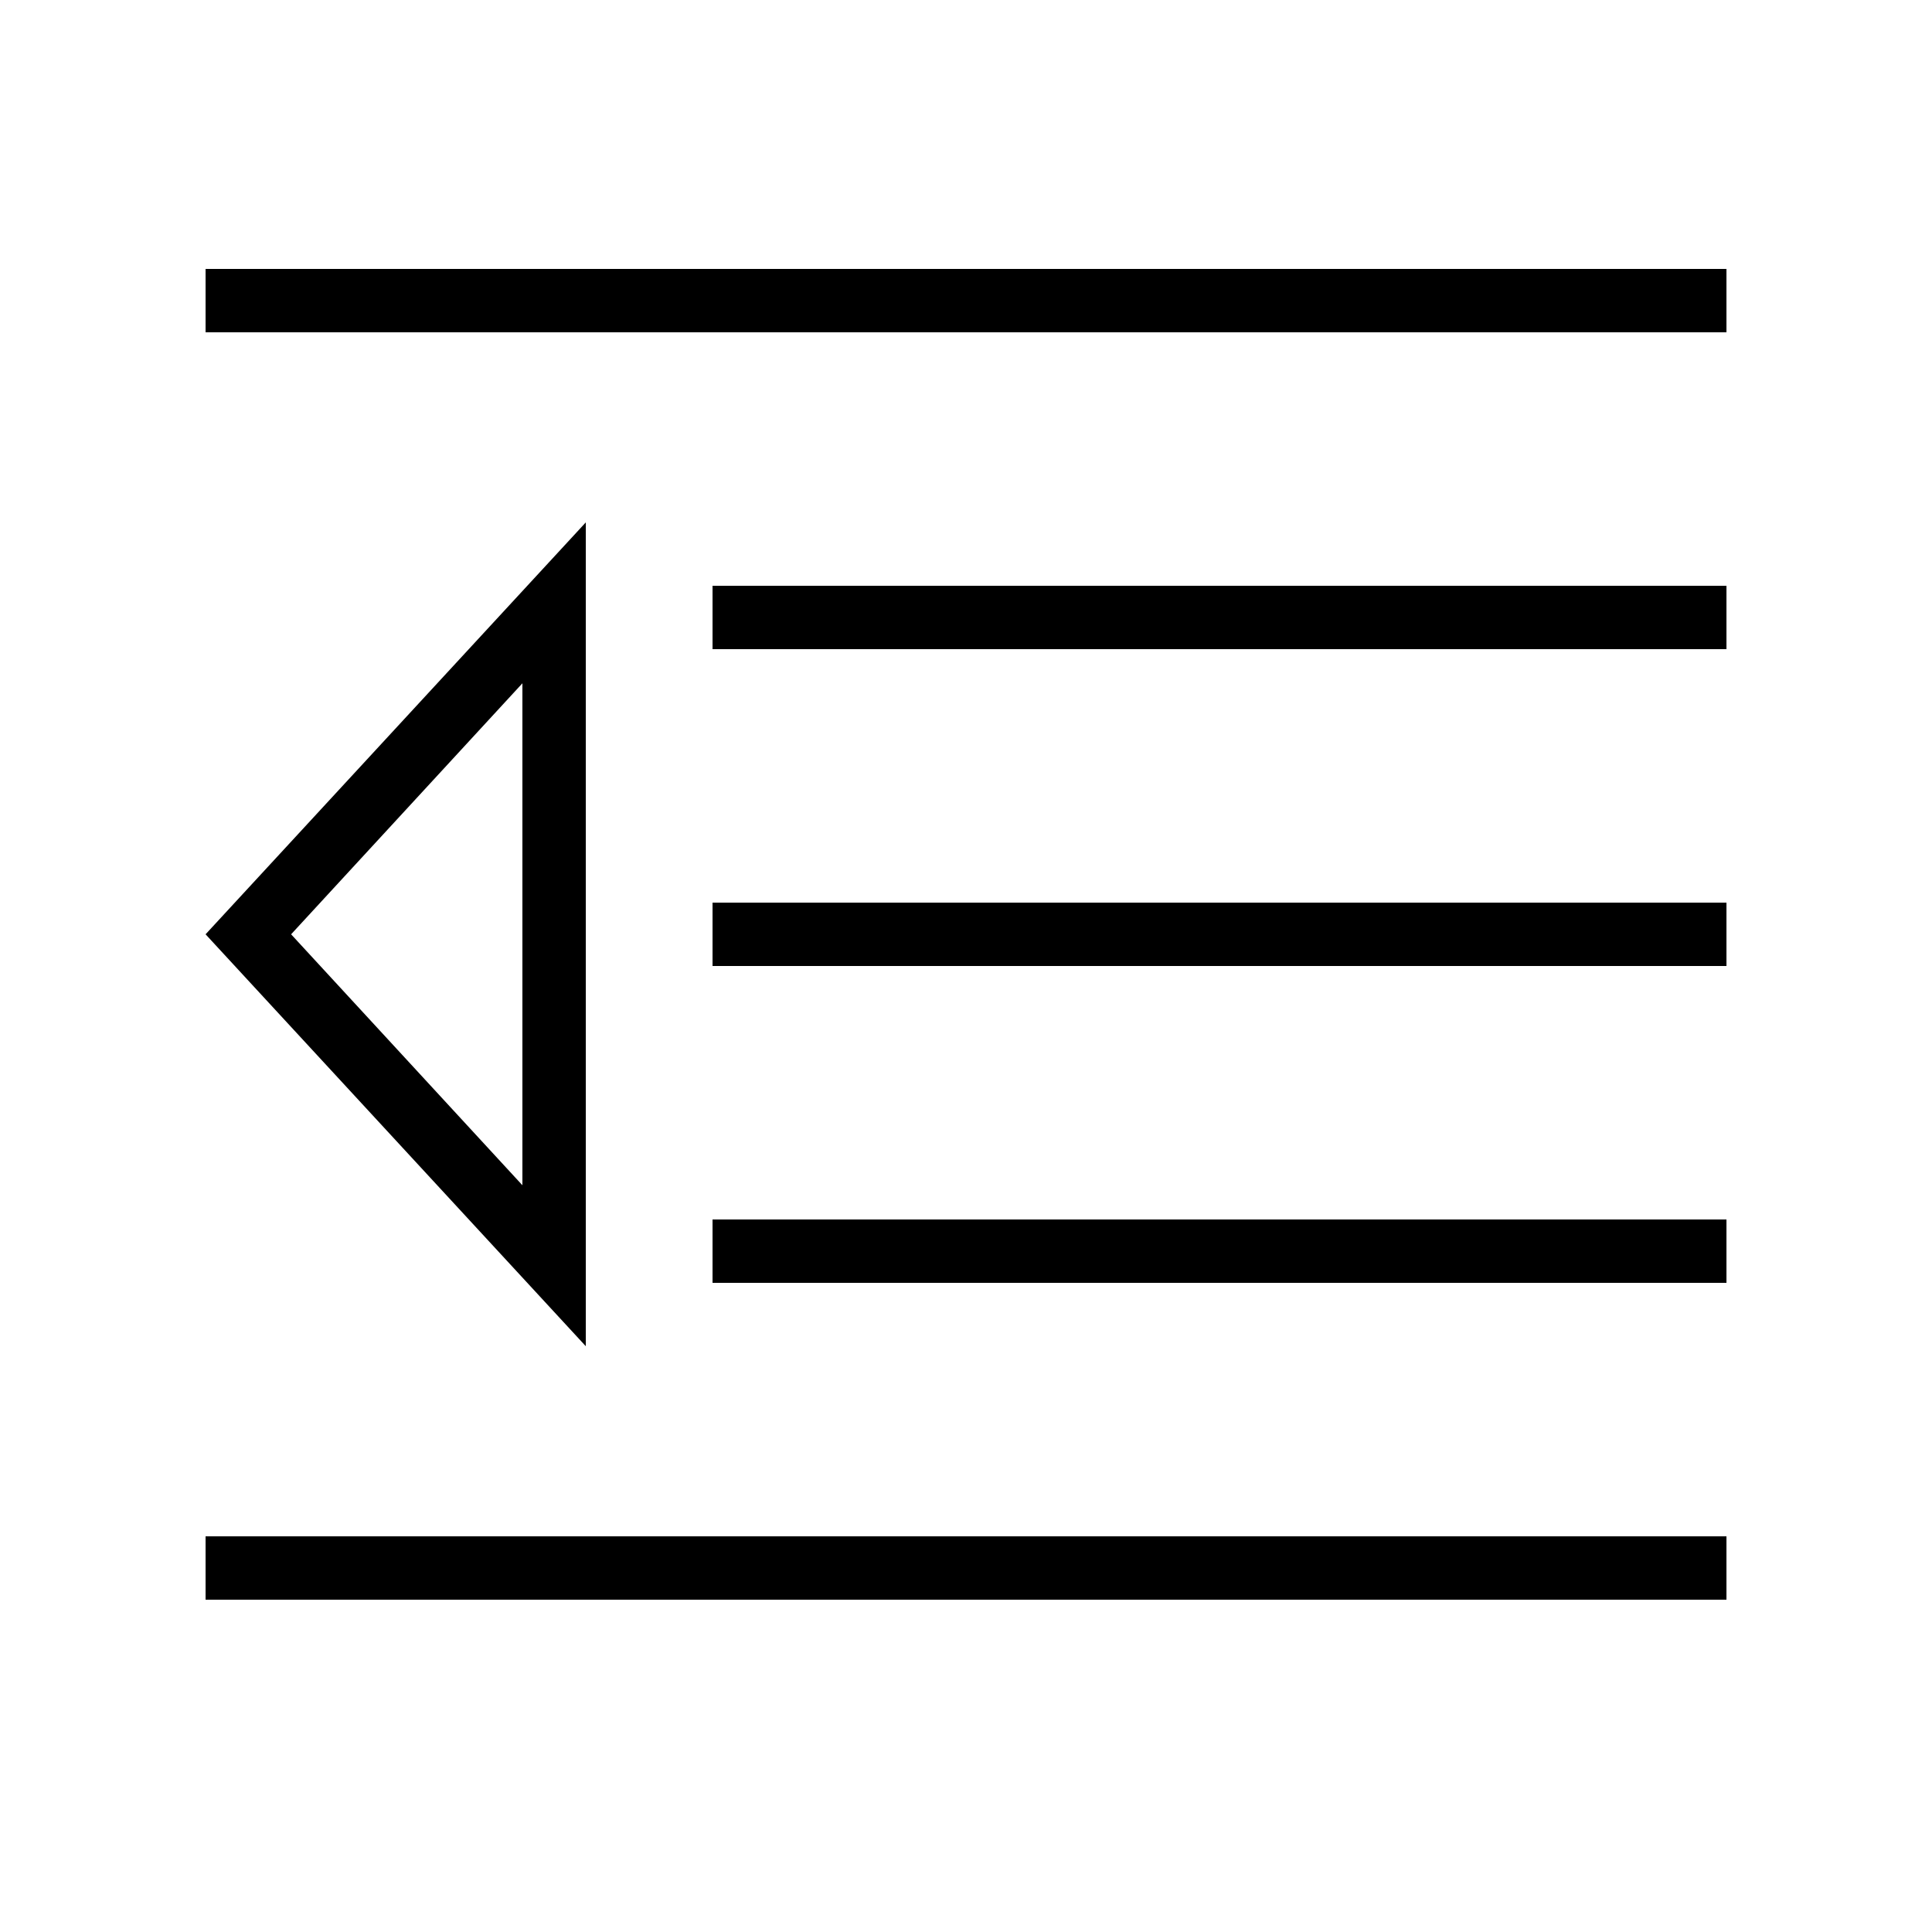
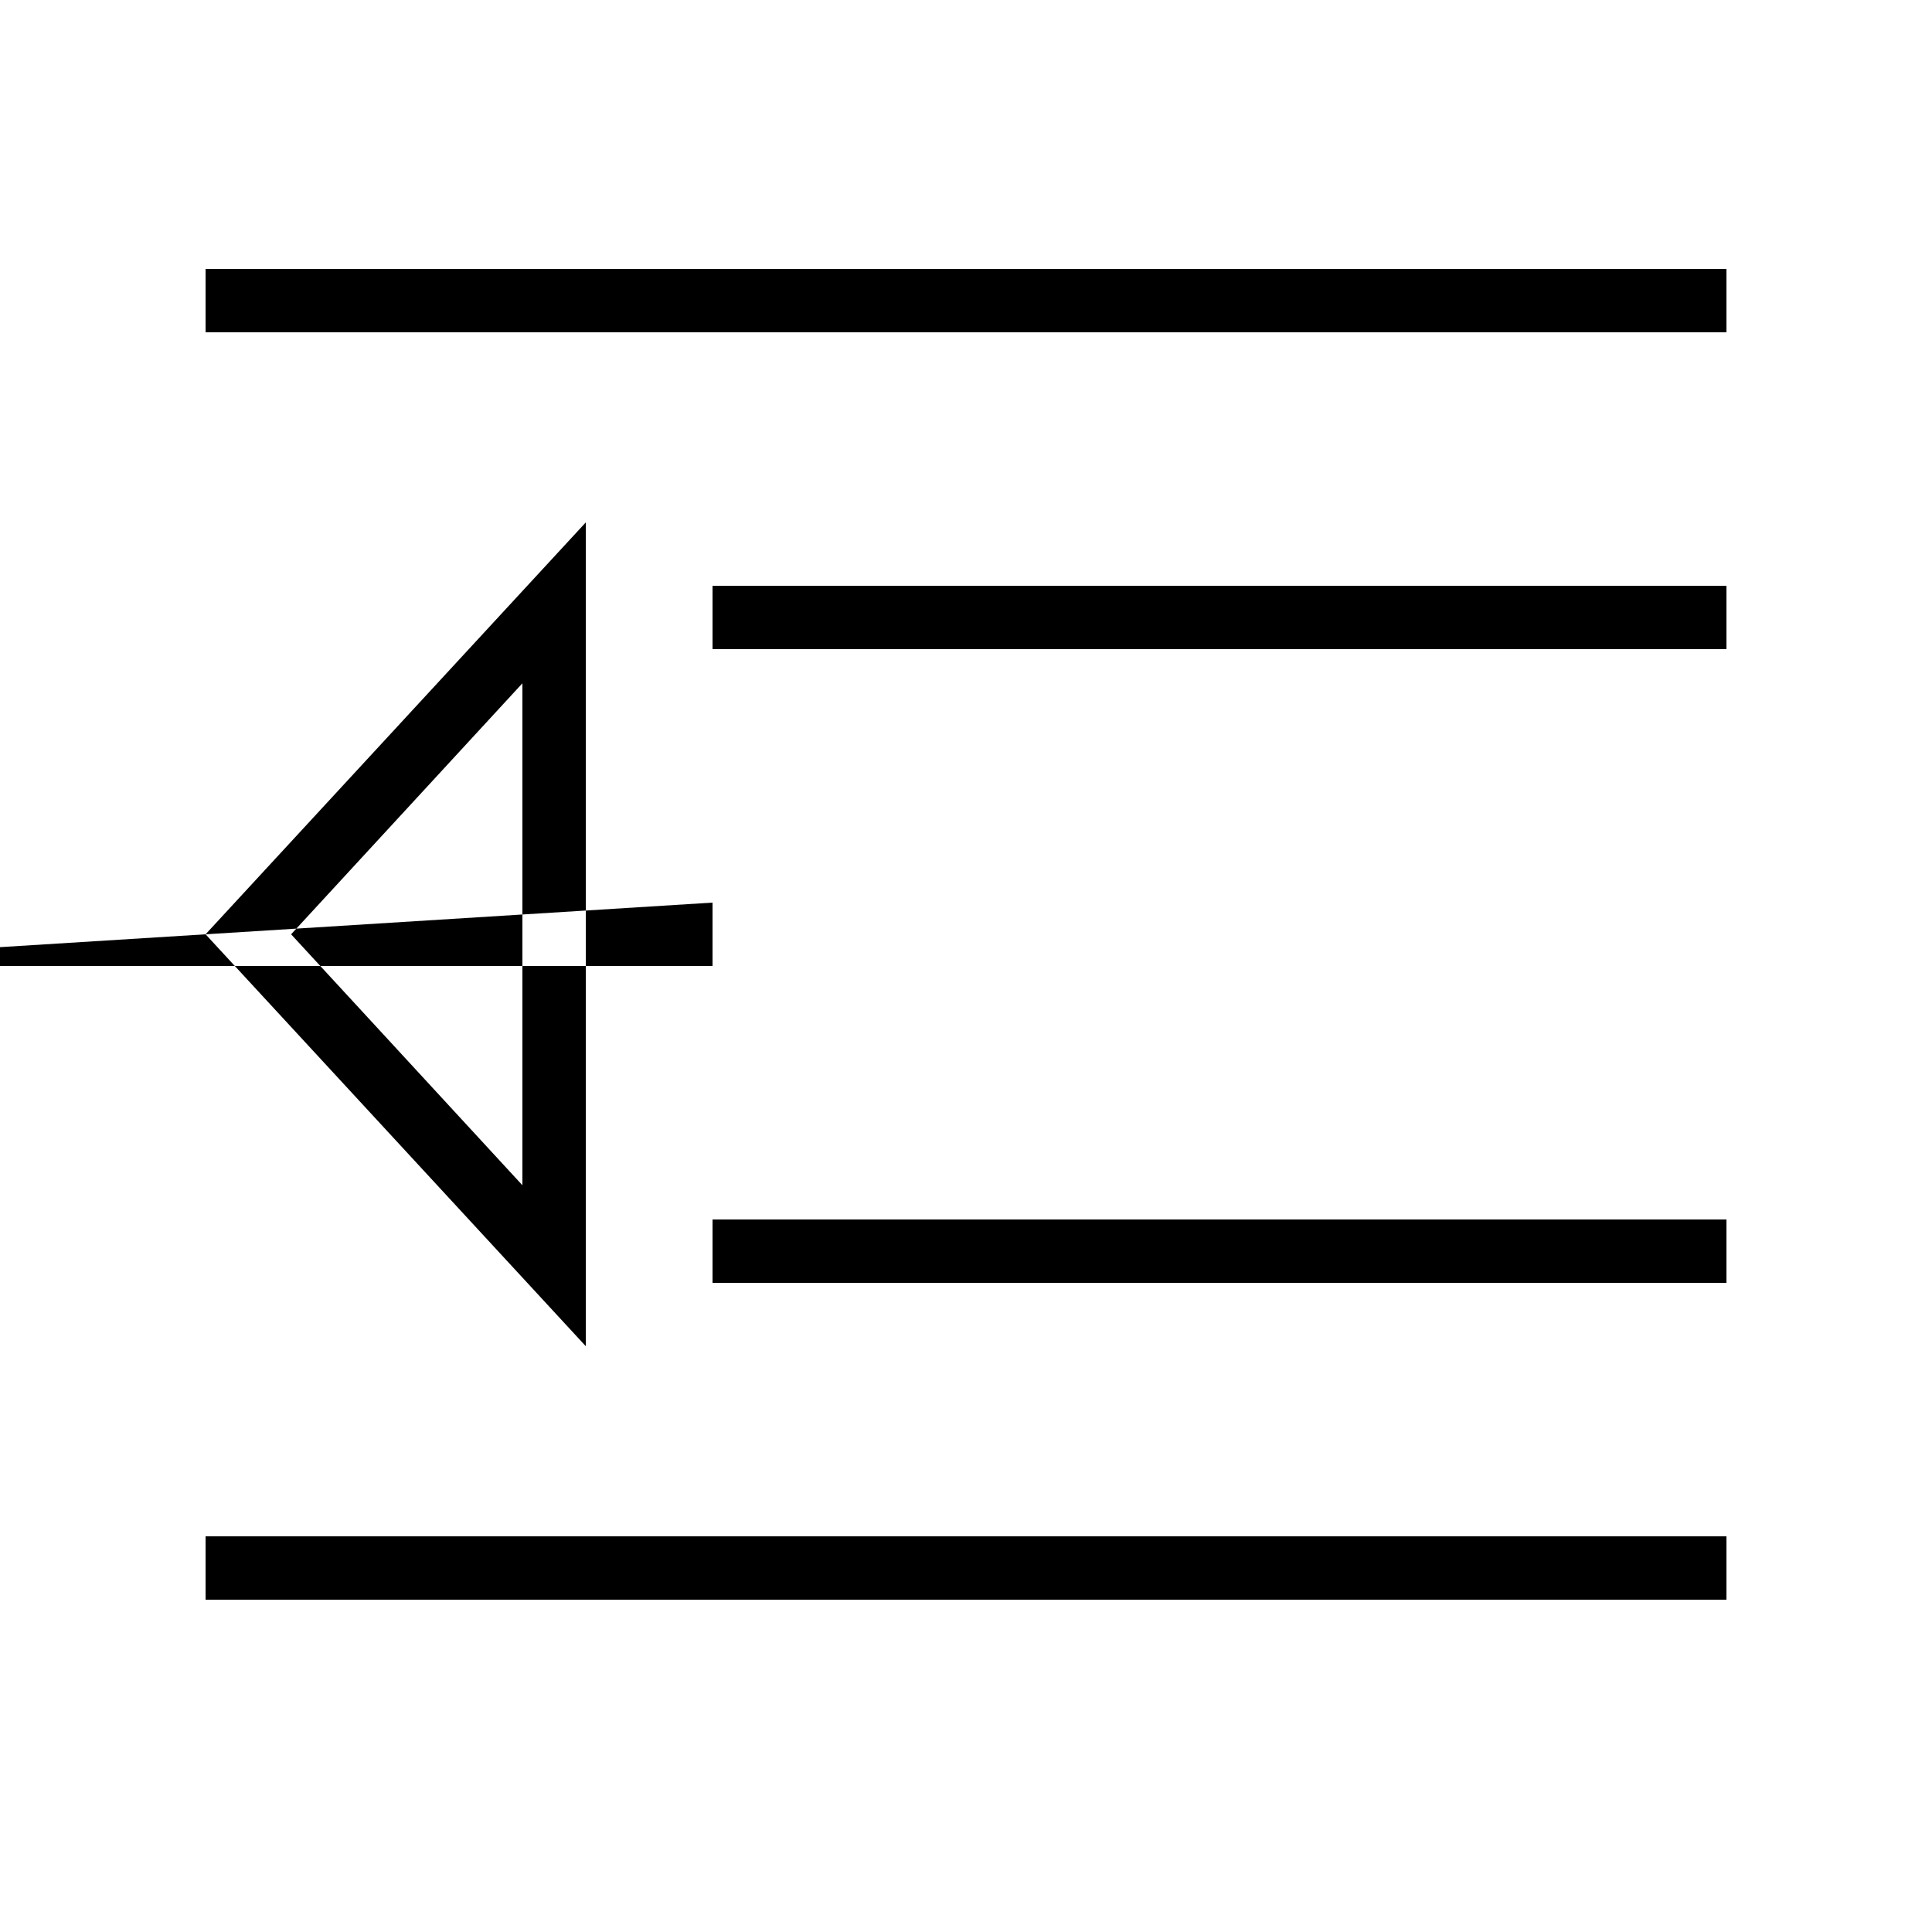
<svg xmlns="http://www.w3.org/2000/svg" fill="#000000" width="800px" height="800px" version="1.1" viewBox="144 144 512 512">
-   <path d="m198.48 215.27h403.05v16.793h-403.05zm134.35 83.969h268.7v16.793h-268.7zm0 167.93h268.7v16.793h-268.7zm0-83.969h268.7v16.797h-268.7zm-134.35 167.94h403.05v16.793h-403.05zm100.76-268.7-100.76 109.16 100.76 109.16zm-16.797 42.641-61.297 66.52 61.297 66.504z" fill-rule="evenodd" />
+   <path d="m198.48 215.27h403.05v16.793h-403.05zm134.35 83.969h268.7v16.793h-268.7zm0 167.93h268.7v16.793h-268.7zm0-83.969v16.797h-268.7zm-134.35 167.94h403.05v16.793h-403.05zm100.76-268.7-100.76 109.16 100.76 109.16zm-16.797 42.641-61.297 66.52 61.297 66.504z" fill-rule="evenodd" />
</svg>